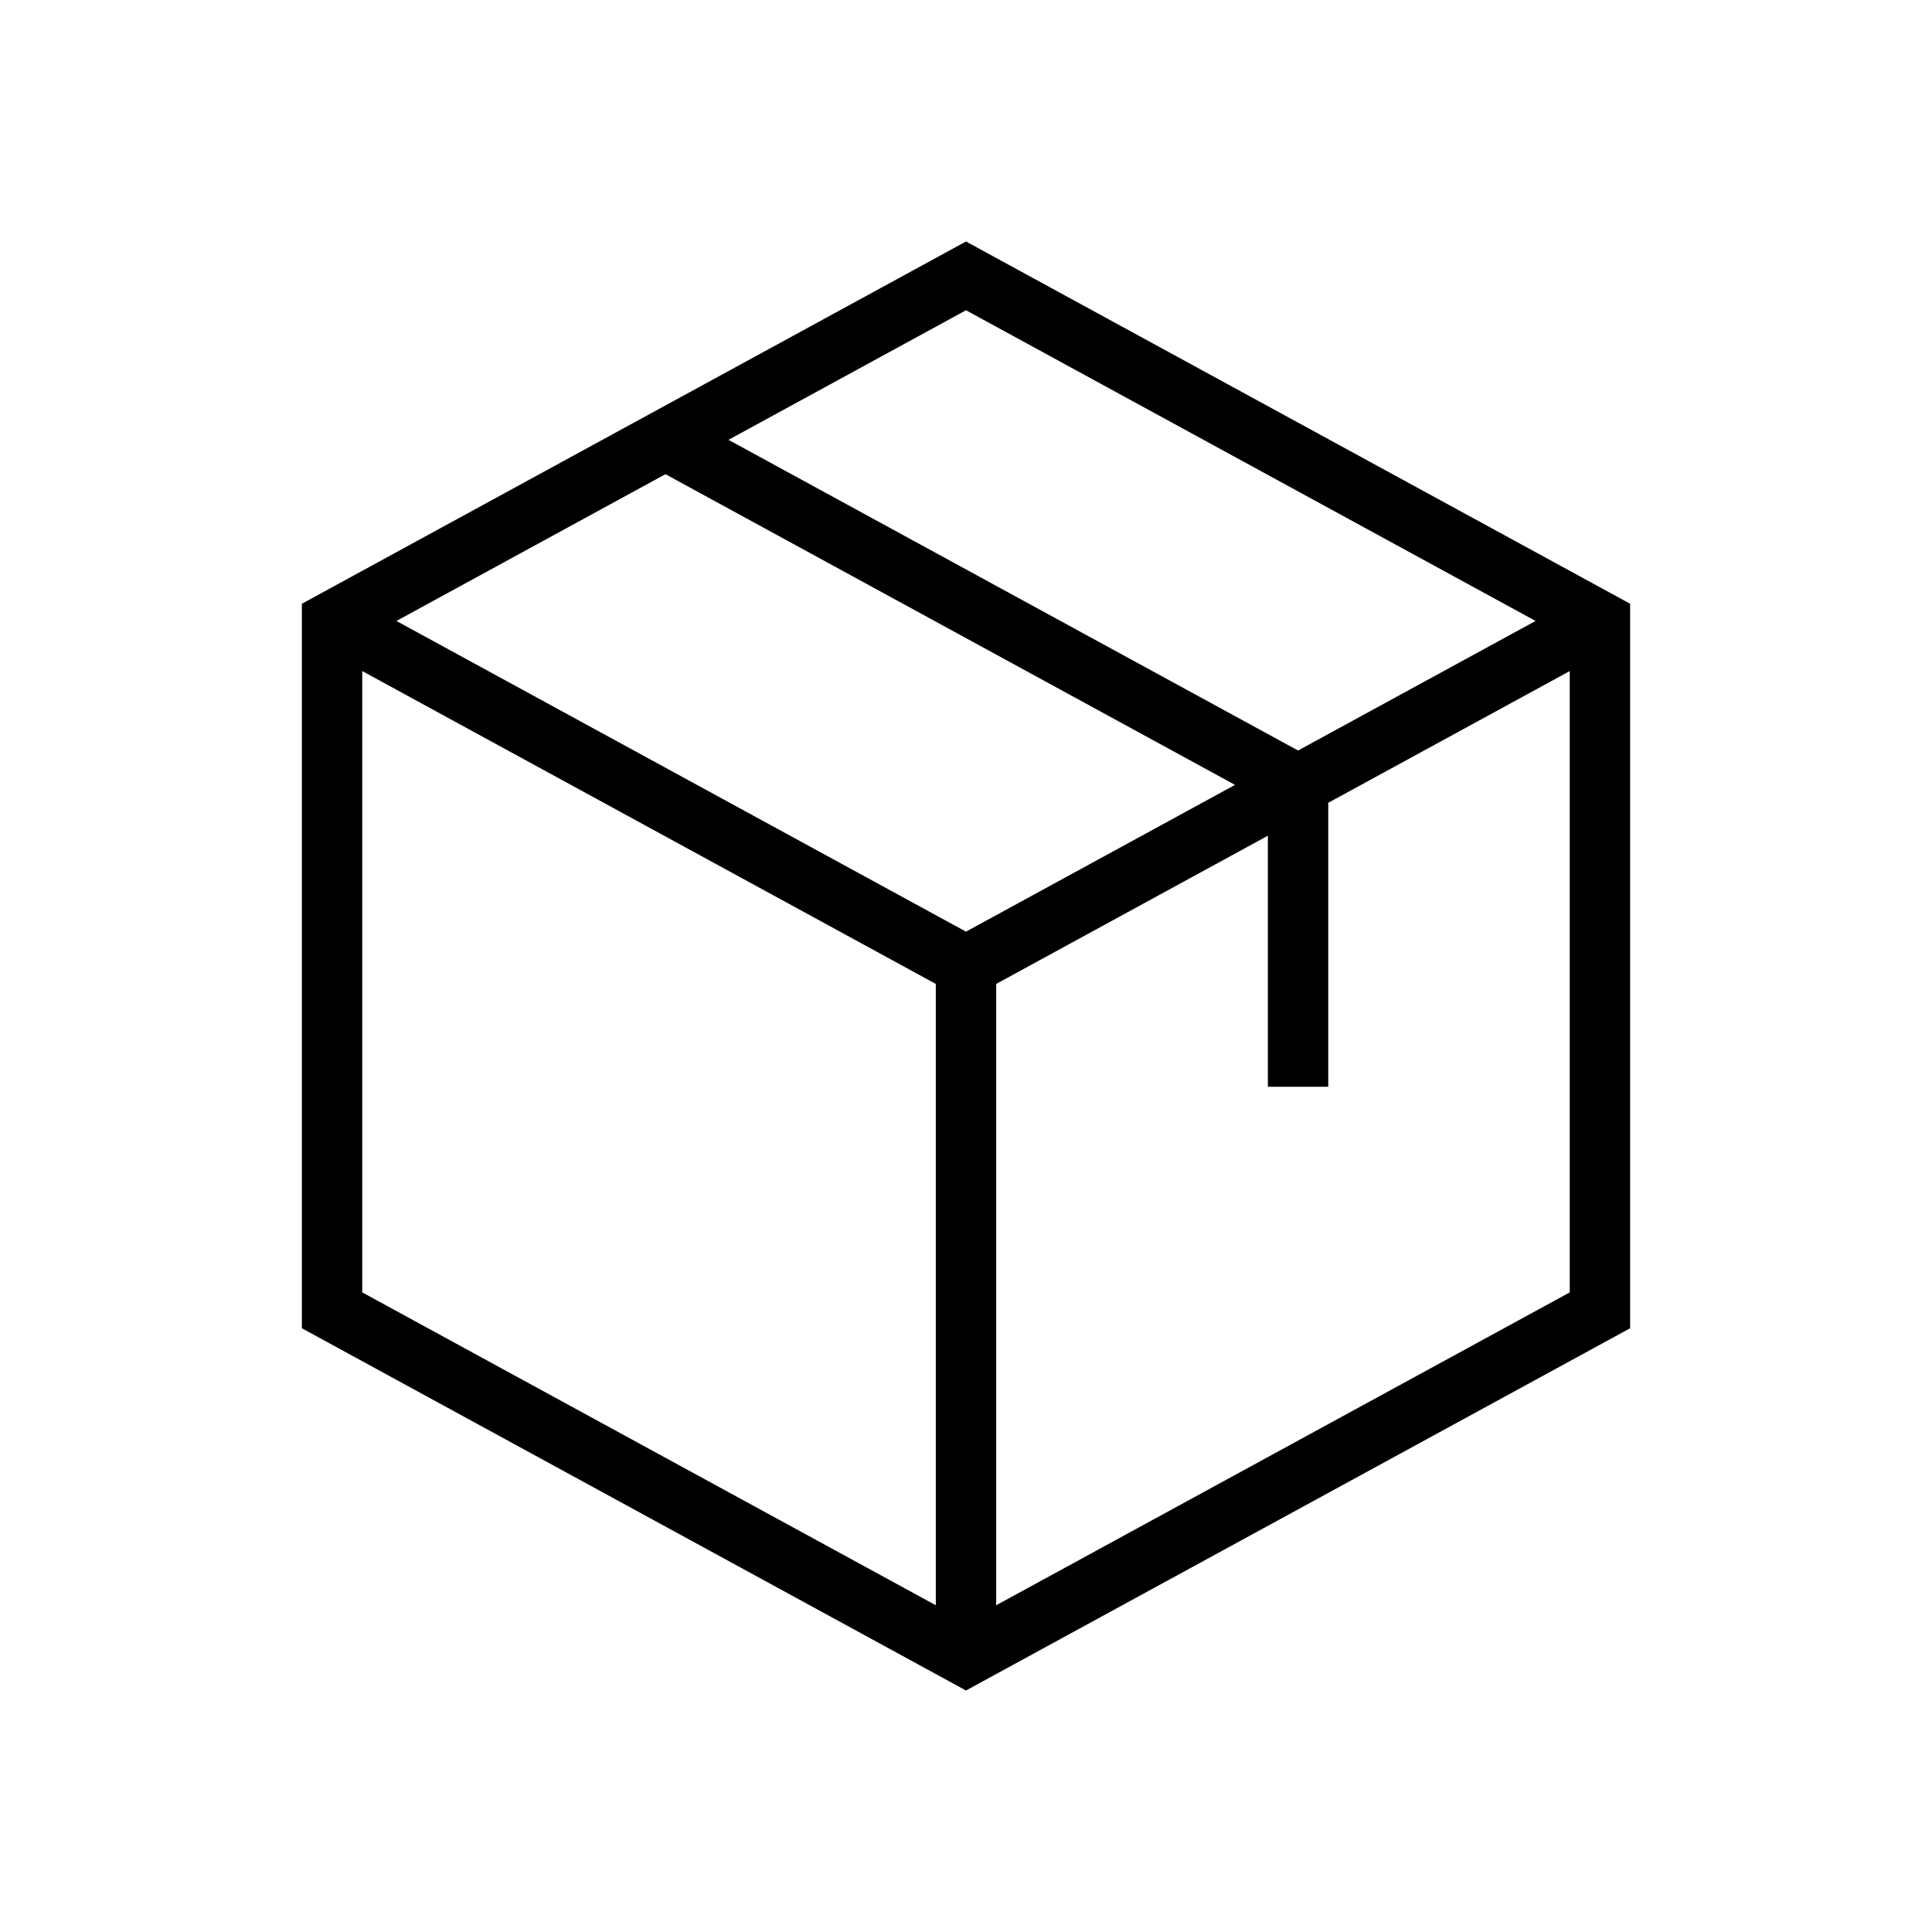
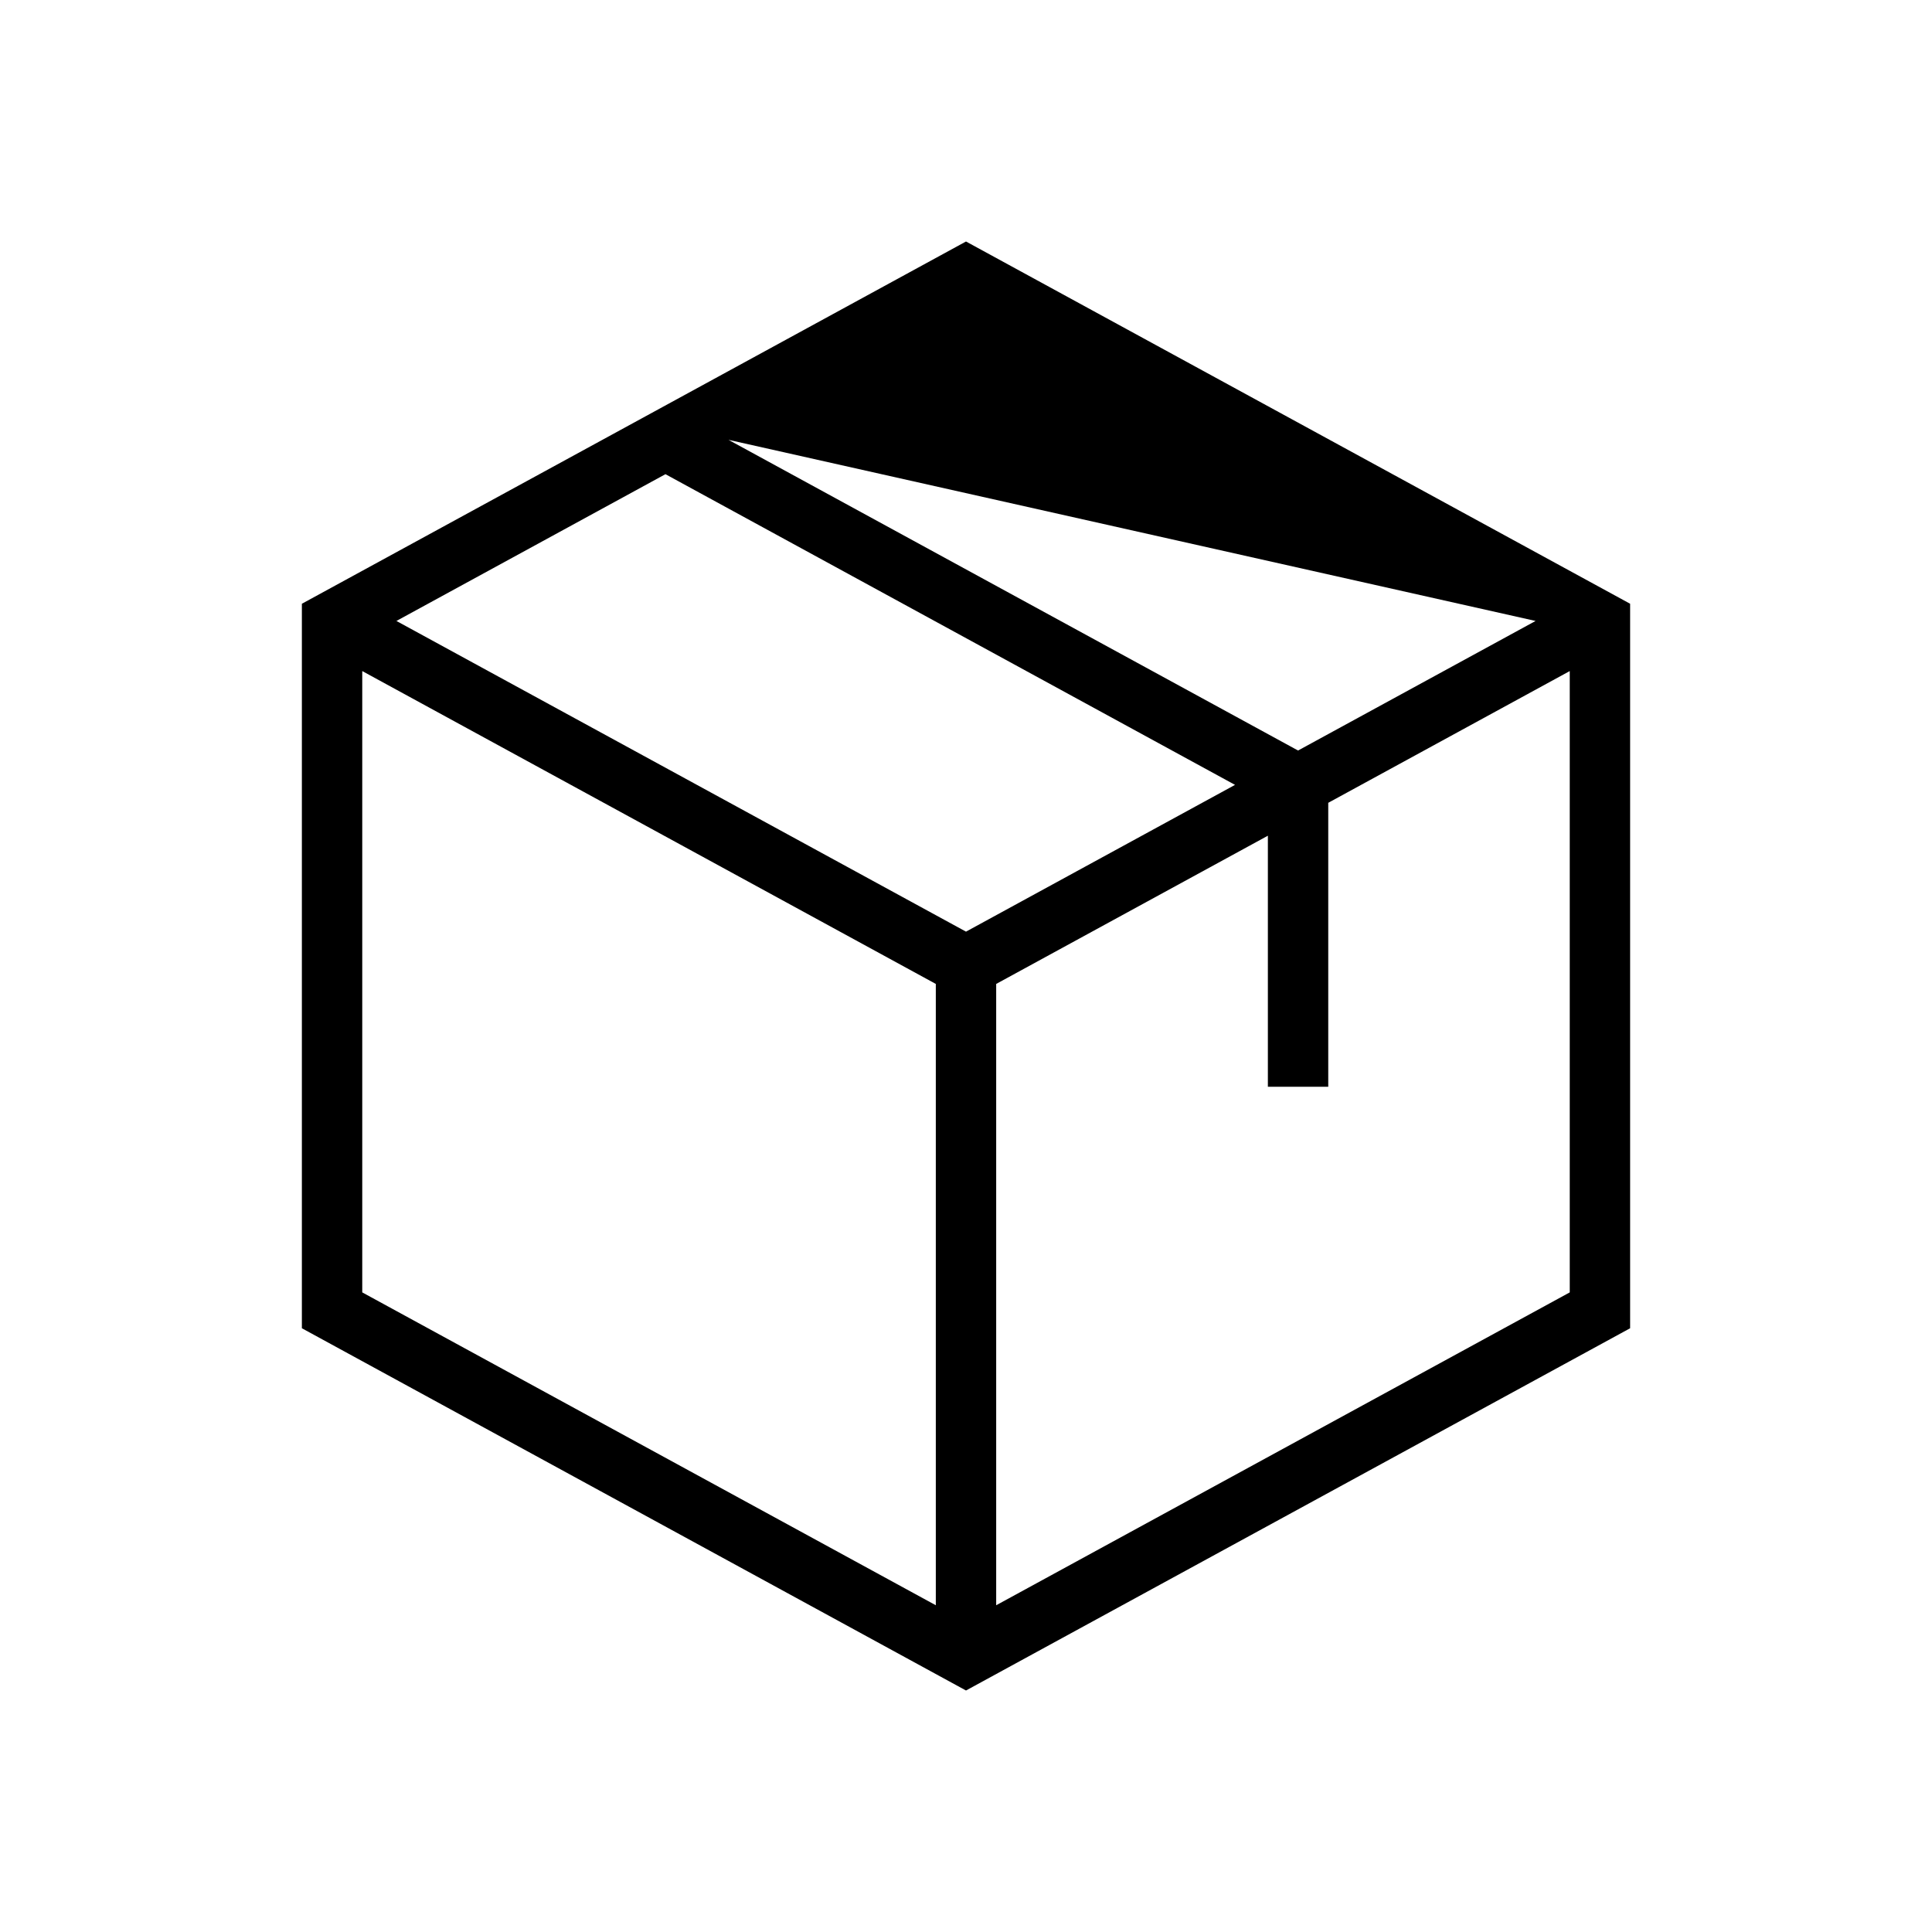
<svg xmlns="http://www.w3.org/2000/svg" fill="none" viewBox="0 0 32 32" height="32" width="32">
-   <path fill="black" d="M16 15.431L20.456 13L11.022 7.854L6.566 10.285L16 15.431ZM5 10L16 4L27 10V22L16 28L5 22V10ZM6 11.115V21.406L15.5 26.588V16.297L6 11.115ZM16.5 26.588L26 21.406V11.115L22 13.297V18H21V13.842L16.5 16.297V26.588ZM21.5 12.431L12.066 7.285L16 5.139L25.434 10.285L21.5 12.431Z" clip-rule="evenodd" fill-rule="evenodd" />
+   <path fill="black" d="M16 15.431L20.456 13L11.022 7.854L6.566 10.285L16 15.431ZM5 10L16 4L27 10V22L16 28L5 22V10ZM6 11.115V21.406L15.5 26.588V16.297L6 11.115ZM16.5 26.588L26 21.406V11.115L22 13.297V18H21V13.842L16.5 16.297V26.588ZM21.5 12.431L12.066 7.285L25.434 10.285L21.5 12.431Z" clip-rule="evenodd" fill-rule="evenodd" />
</svg>